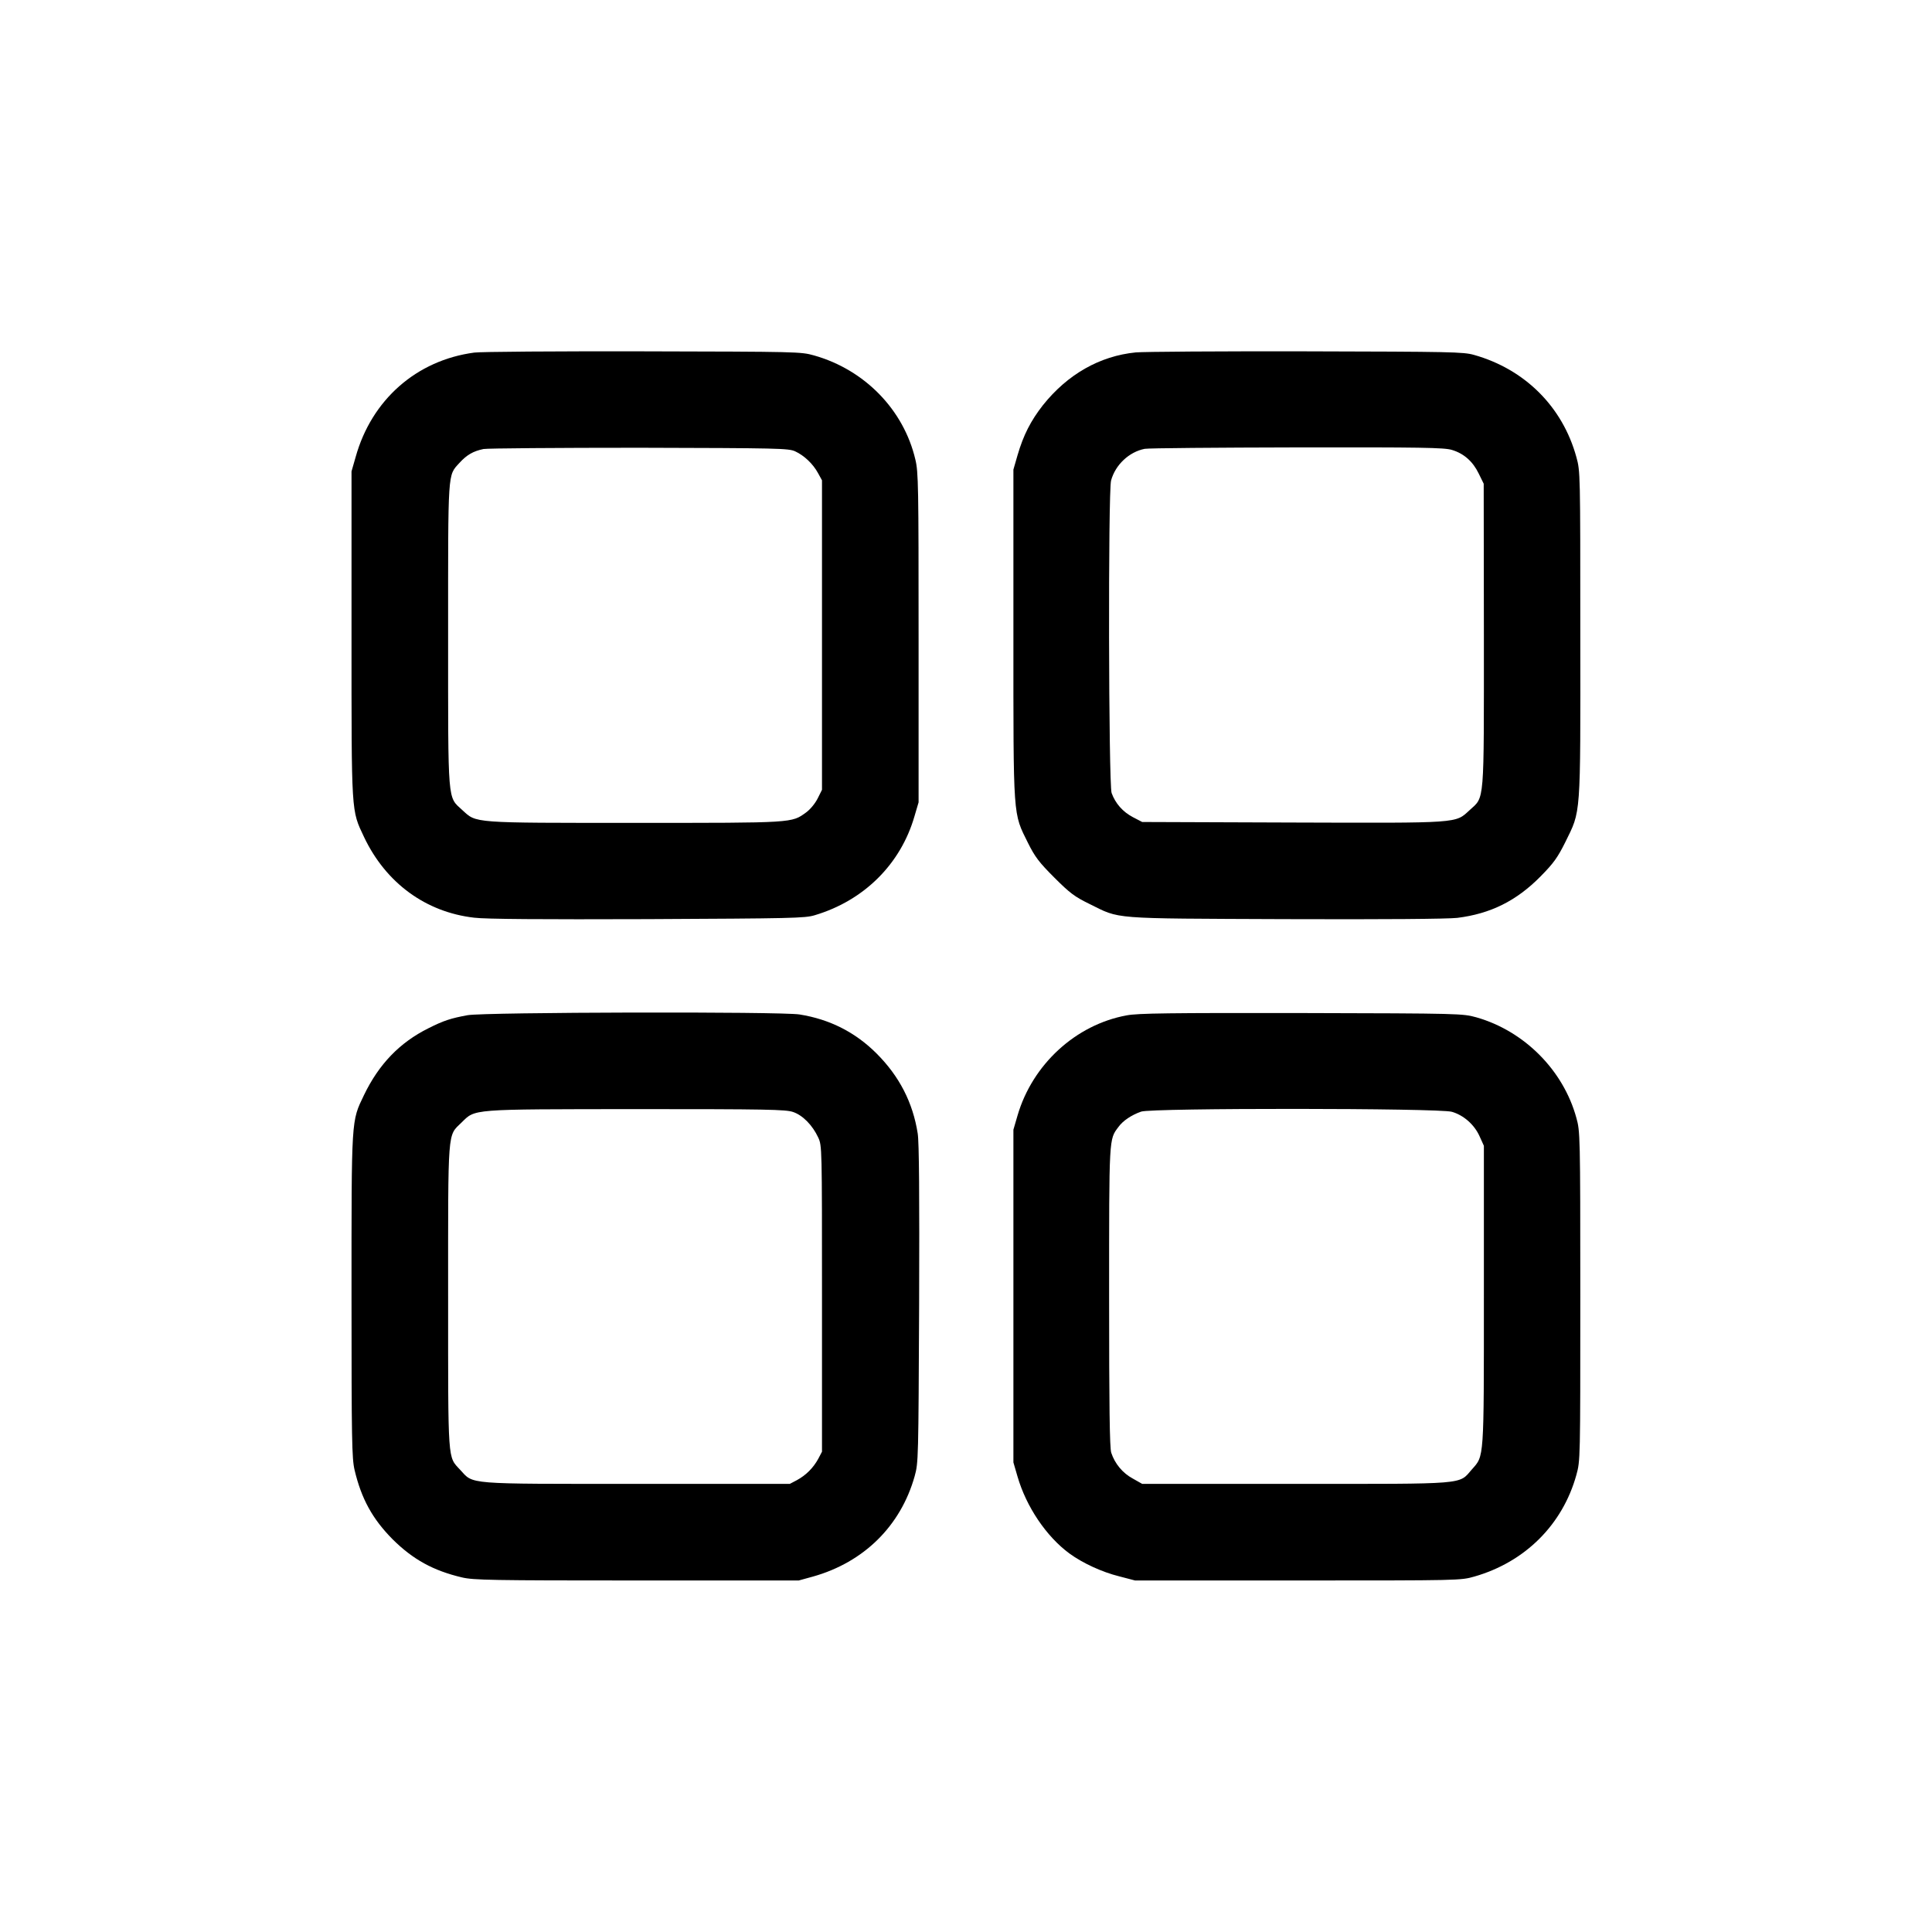
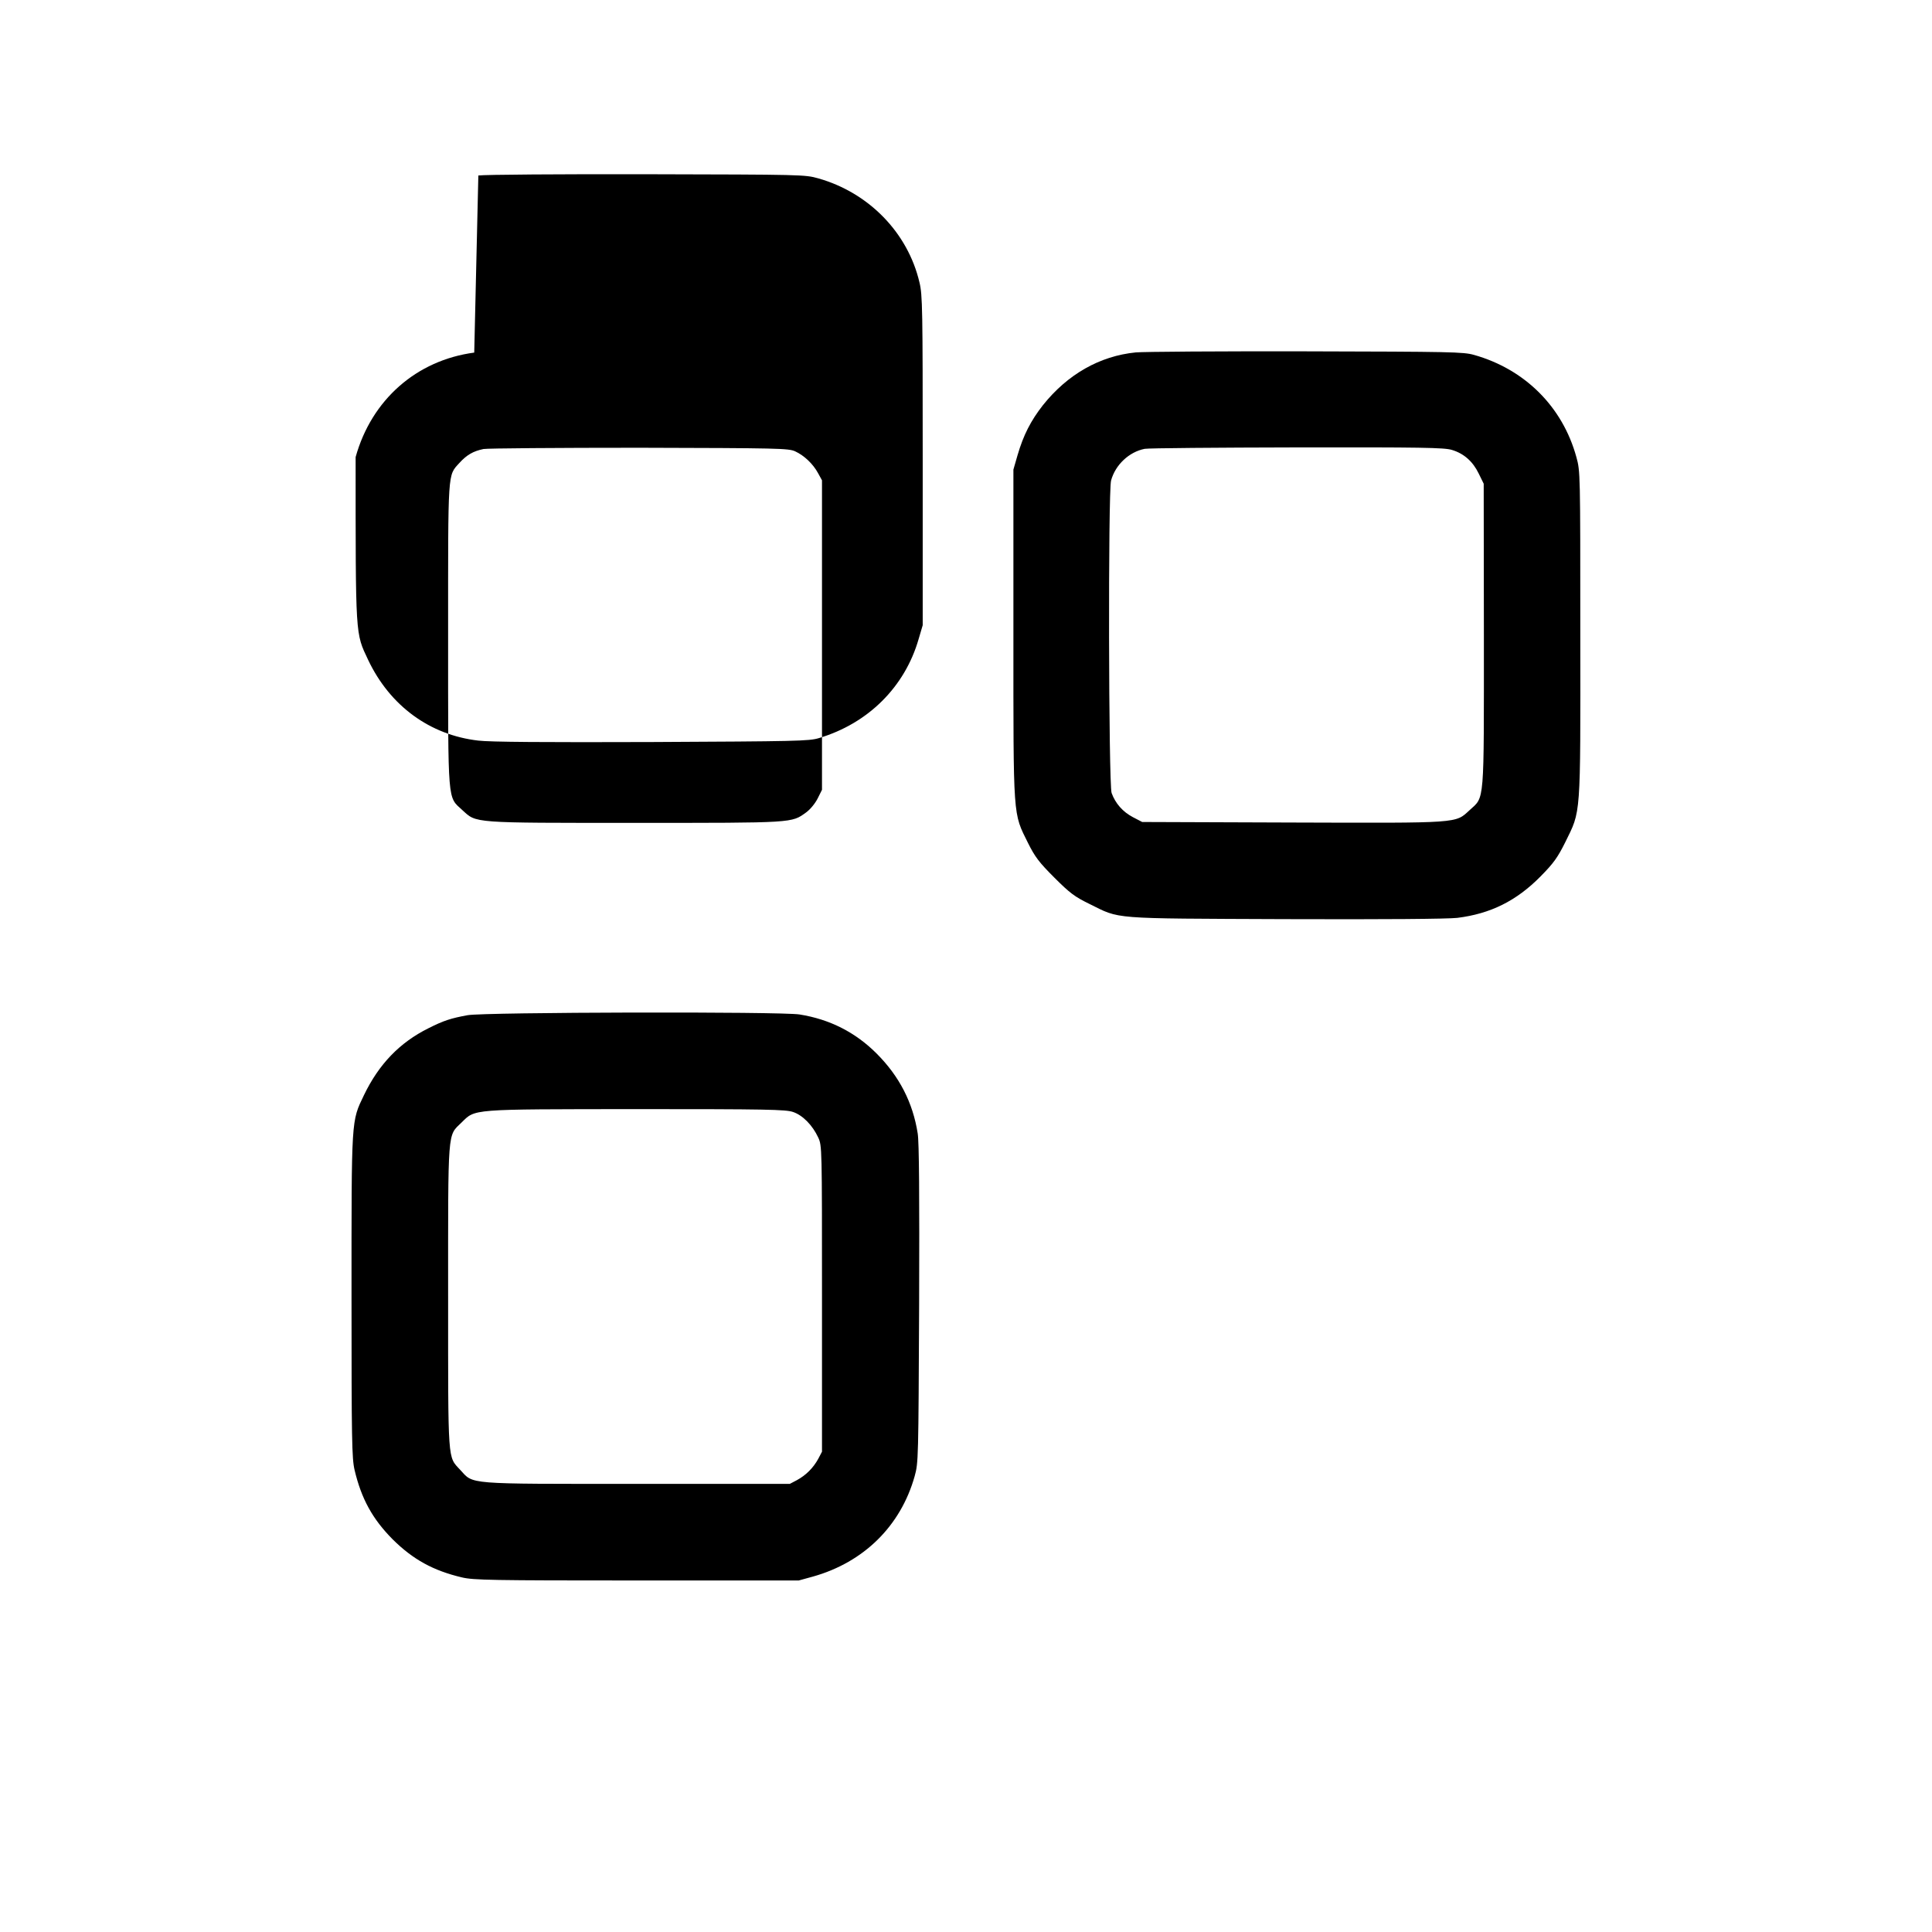
<svg xmlns="http://www.w3.org/2000/svg" version="1.0" width="1080pt" height="1080pt" viewBox="0 0 1080 1080" preserveAspectRatio="xMidYMid meet">
  <g transform="translate(0,1080) scale(0.1,-0.1)" fill="#000000" stroke="none">
-     <path d="M2651 8829 c-323 -43 -574 -264 -663 -584 l-23 -80 0 -910 c0 -1016 -2 -981 70 -1134 122 -257 345 -420 616 -451 63 -8 379 -10 969 -8 806 4 880 5 935 22 275 82 480 286 557 553 l23 78 0 920 c0 848 -1 926 -18 996 -65 278 -283 502 -566 582 -75 21 -88 21 -956 23 -484 1 -909 -2 -944 -7z m1794 -552 c50 -23 100 -70 128 -122 l22 -40 0 -865 0 -865 -24 -48 c-14 -28 -41 -61 -64 -78 -83 -60 -63 -59 -957 -59 -918 0 -885 -2 -965 71 -84 78 -80 23 -80 979 0 930 -3 889 63 962 41 45 77 66 135 78 23 4 416 7 872 7 776 -2 833 -3 870 -20z" />
+     <path d="M2651 8829 c-323 -43 -574 -264 -663 -584 c0 -1016 -2 -981 70 -1134 122 -257 345 -420 616 -451 63 -8 379 -10 969 -8 806 4 880 5 935 22 275 82 480 286 557 553 l23 78 0 920 c0 848 -1 926 -18 996 -65 278 -283 502 -566 582 -75 21 -88 21 -956 23 -484 1 -909 -2 -944 -7z m1794 -552 c50 -23 100 -70 128 -122 l22 -40 0 -865 0 -865 -24 -48 c-14 -28 -41 -61 -64 -78 -83 -60 -63 -59 -957 -59 -918 0 -885 -2 -965 71 -84 78 -80 23 -80 979 0 930 -3 889 63 962 41 45 77 66 135 78 23 4 416 7 872 7 776 -2 833 -3 870 -20z" />
    <path d="M6349 8830 c-201 -20 -381 -122 -519 -295 -68 -87 -109 -167 -142 -280 l-23 -80 0 -920 c0 -1044 -3 -996 82 -1168 39 -78 62 -108 147 -193 87 -87 114 -107 196 -147 175 -86 104 -81 1094 -85 555 -2 910 1 962 7 186 23 331 95 466 232 73 74 95 105 138 191 88 180 85 126 84 1163 0 906 0 910 -22 990 -77 281 -288 491 -572 571 -60 17 -127 18 -940 20 -481 1 -909 -2 -951 -6z m1767 -545 c67 -20 117 -64 150 -132 l28 -57 1 -845 c0 -958 5 -902 -80 -980 -81 -74 -46 -72 -991 -69 l-839 3 -52 27 c-57 30 -98 77 -119 135 -17 50 -20 1685 -3 1747 24 88 101 160 188 177 20 4 403 7 852 8 691 1 823 -1 865 -14z" />
    <path d="M2614 5125 c-93 -17 -134 -30 -219 -73 -161 -80 -277 -201 -360 -373 -72 -150 -70 -120 -70 -1124 0 -808 2 -907 17 -972 38 -161 100 -274 213 -388 114 -113 227 -175 388 -213 65 -15 164 -17 977 -17 l905 0 80 22 c284 80 490 283 568 561 21 76 21 91 25 961 2 604 0 907 -8 955 -27 172 -102 319 -230 447 -118 118 -261 191 -430 218 -101 17 -1764 13 -1856 -4z m1819 -541 c54 -18 109 -74 141 -143 21 -46 21 -49 21 -901 l0 -855 -21 -40 c-28 -51 -68 -91 -119 -119 l-40 -21 -855 0 c-967 0 -911 -4 -988 79 -70 76 -67 29 -67 966 0 949 -4 898 74 974 80 78 41 75 977 76 731 0 836 -2 877 -16z" />
-     <path d="M6298 5124 c-285 -52 -527 -275 -610 -560 l-23 -79 0 -930 0 -930 23 -79 c49 -169 161 -335 290 -430 74 -54 182 -104 279 -128 l88 -23 910 0 c906 0 910 0 987 22 283 81 493 290 570 568 22 80 22 81 22 1000 0 904 -1 921 -22 996 -73 267 -292 486 -559 562 -77 21 -84 22 -978 24 -738 1 -914 -1 -977 -13z m1818 -539 c66 -19 126 -72 155 -137 l24 -53 0 -835 c0 -928 2 -896 -67 -974 -75 -86 -18 -81 -988 -81 l-855 0 -53 30 c-56 30 -100 83 -120 144 -9 25 -12 263 -12 871 0 902 -1 879 52 950 25 35 73 67 127 86 57 21 1668 20 1737 -1z" />
  </g>
</svg>